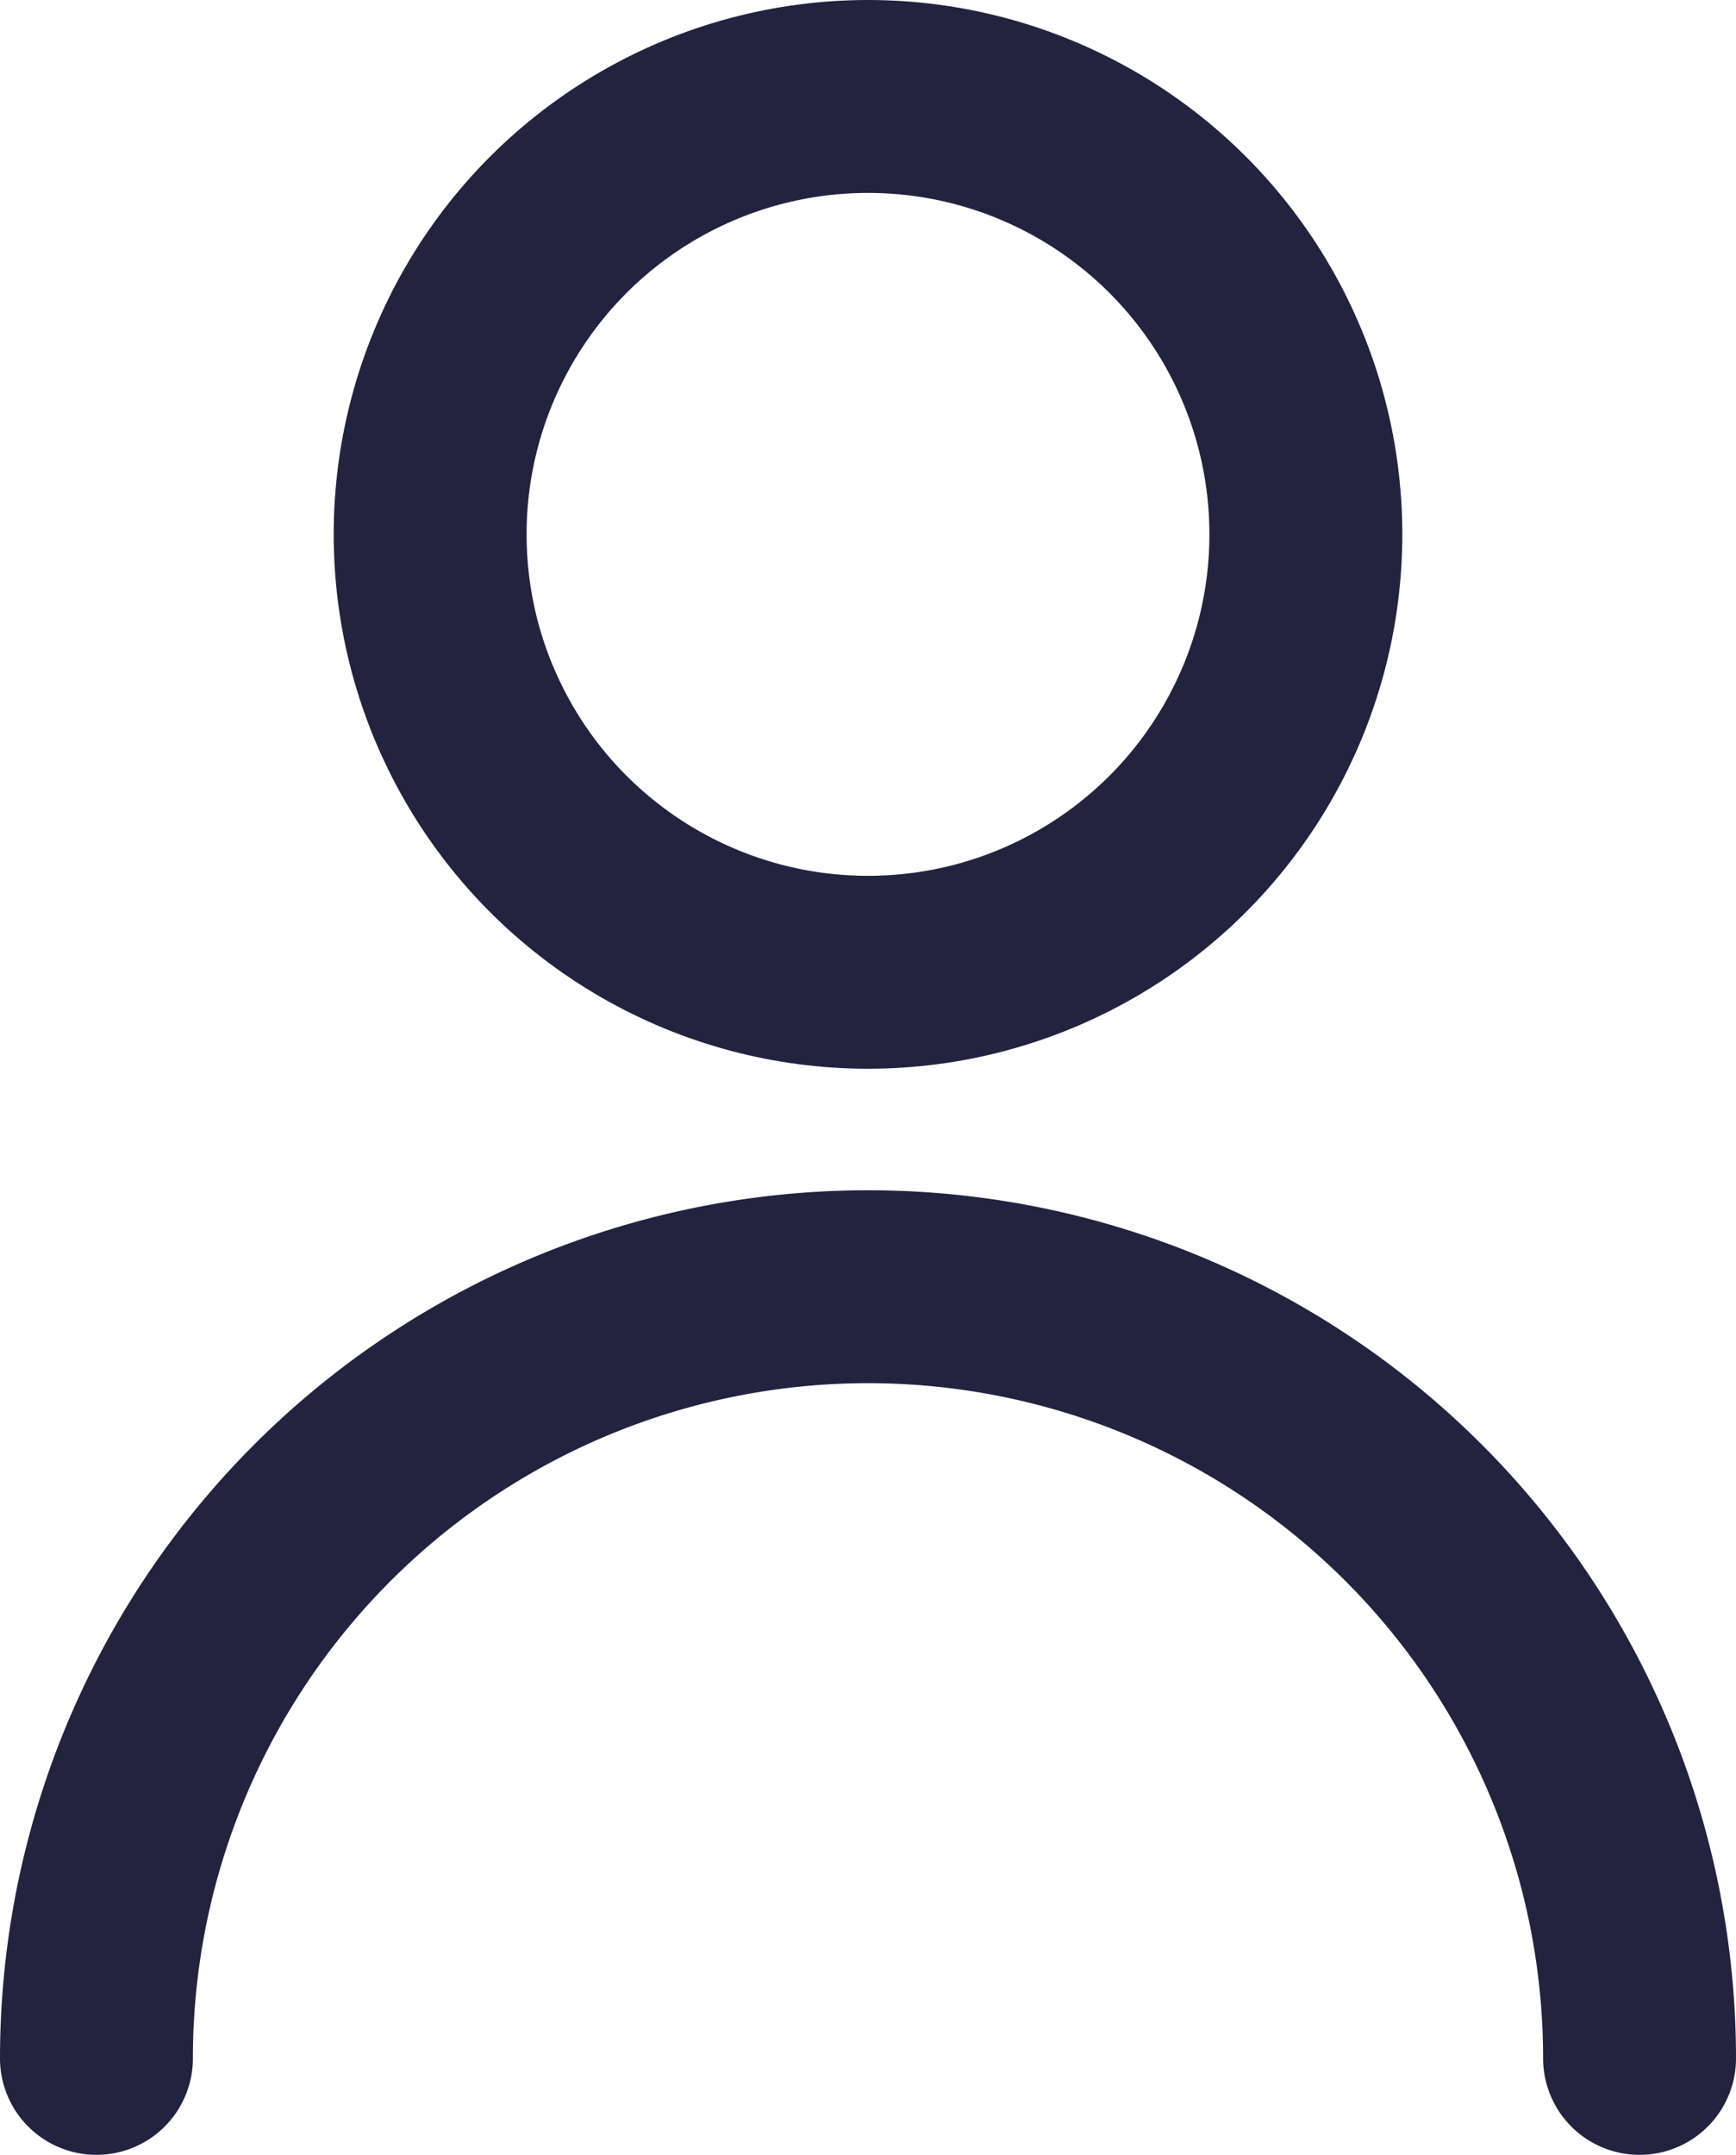
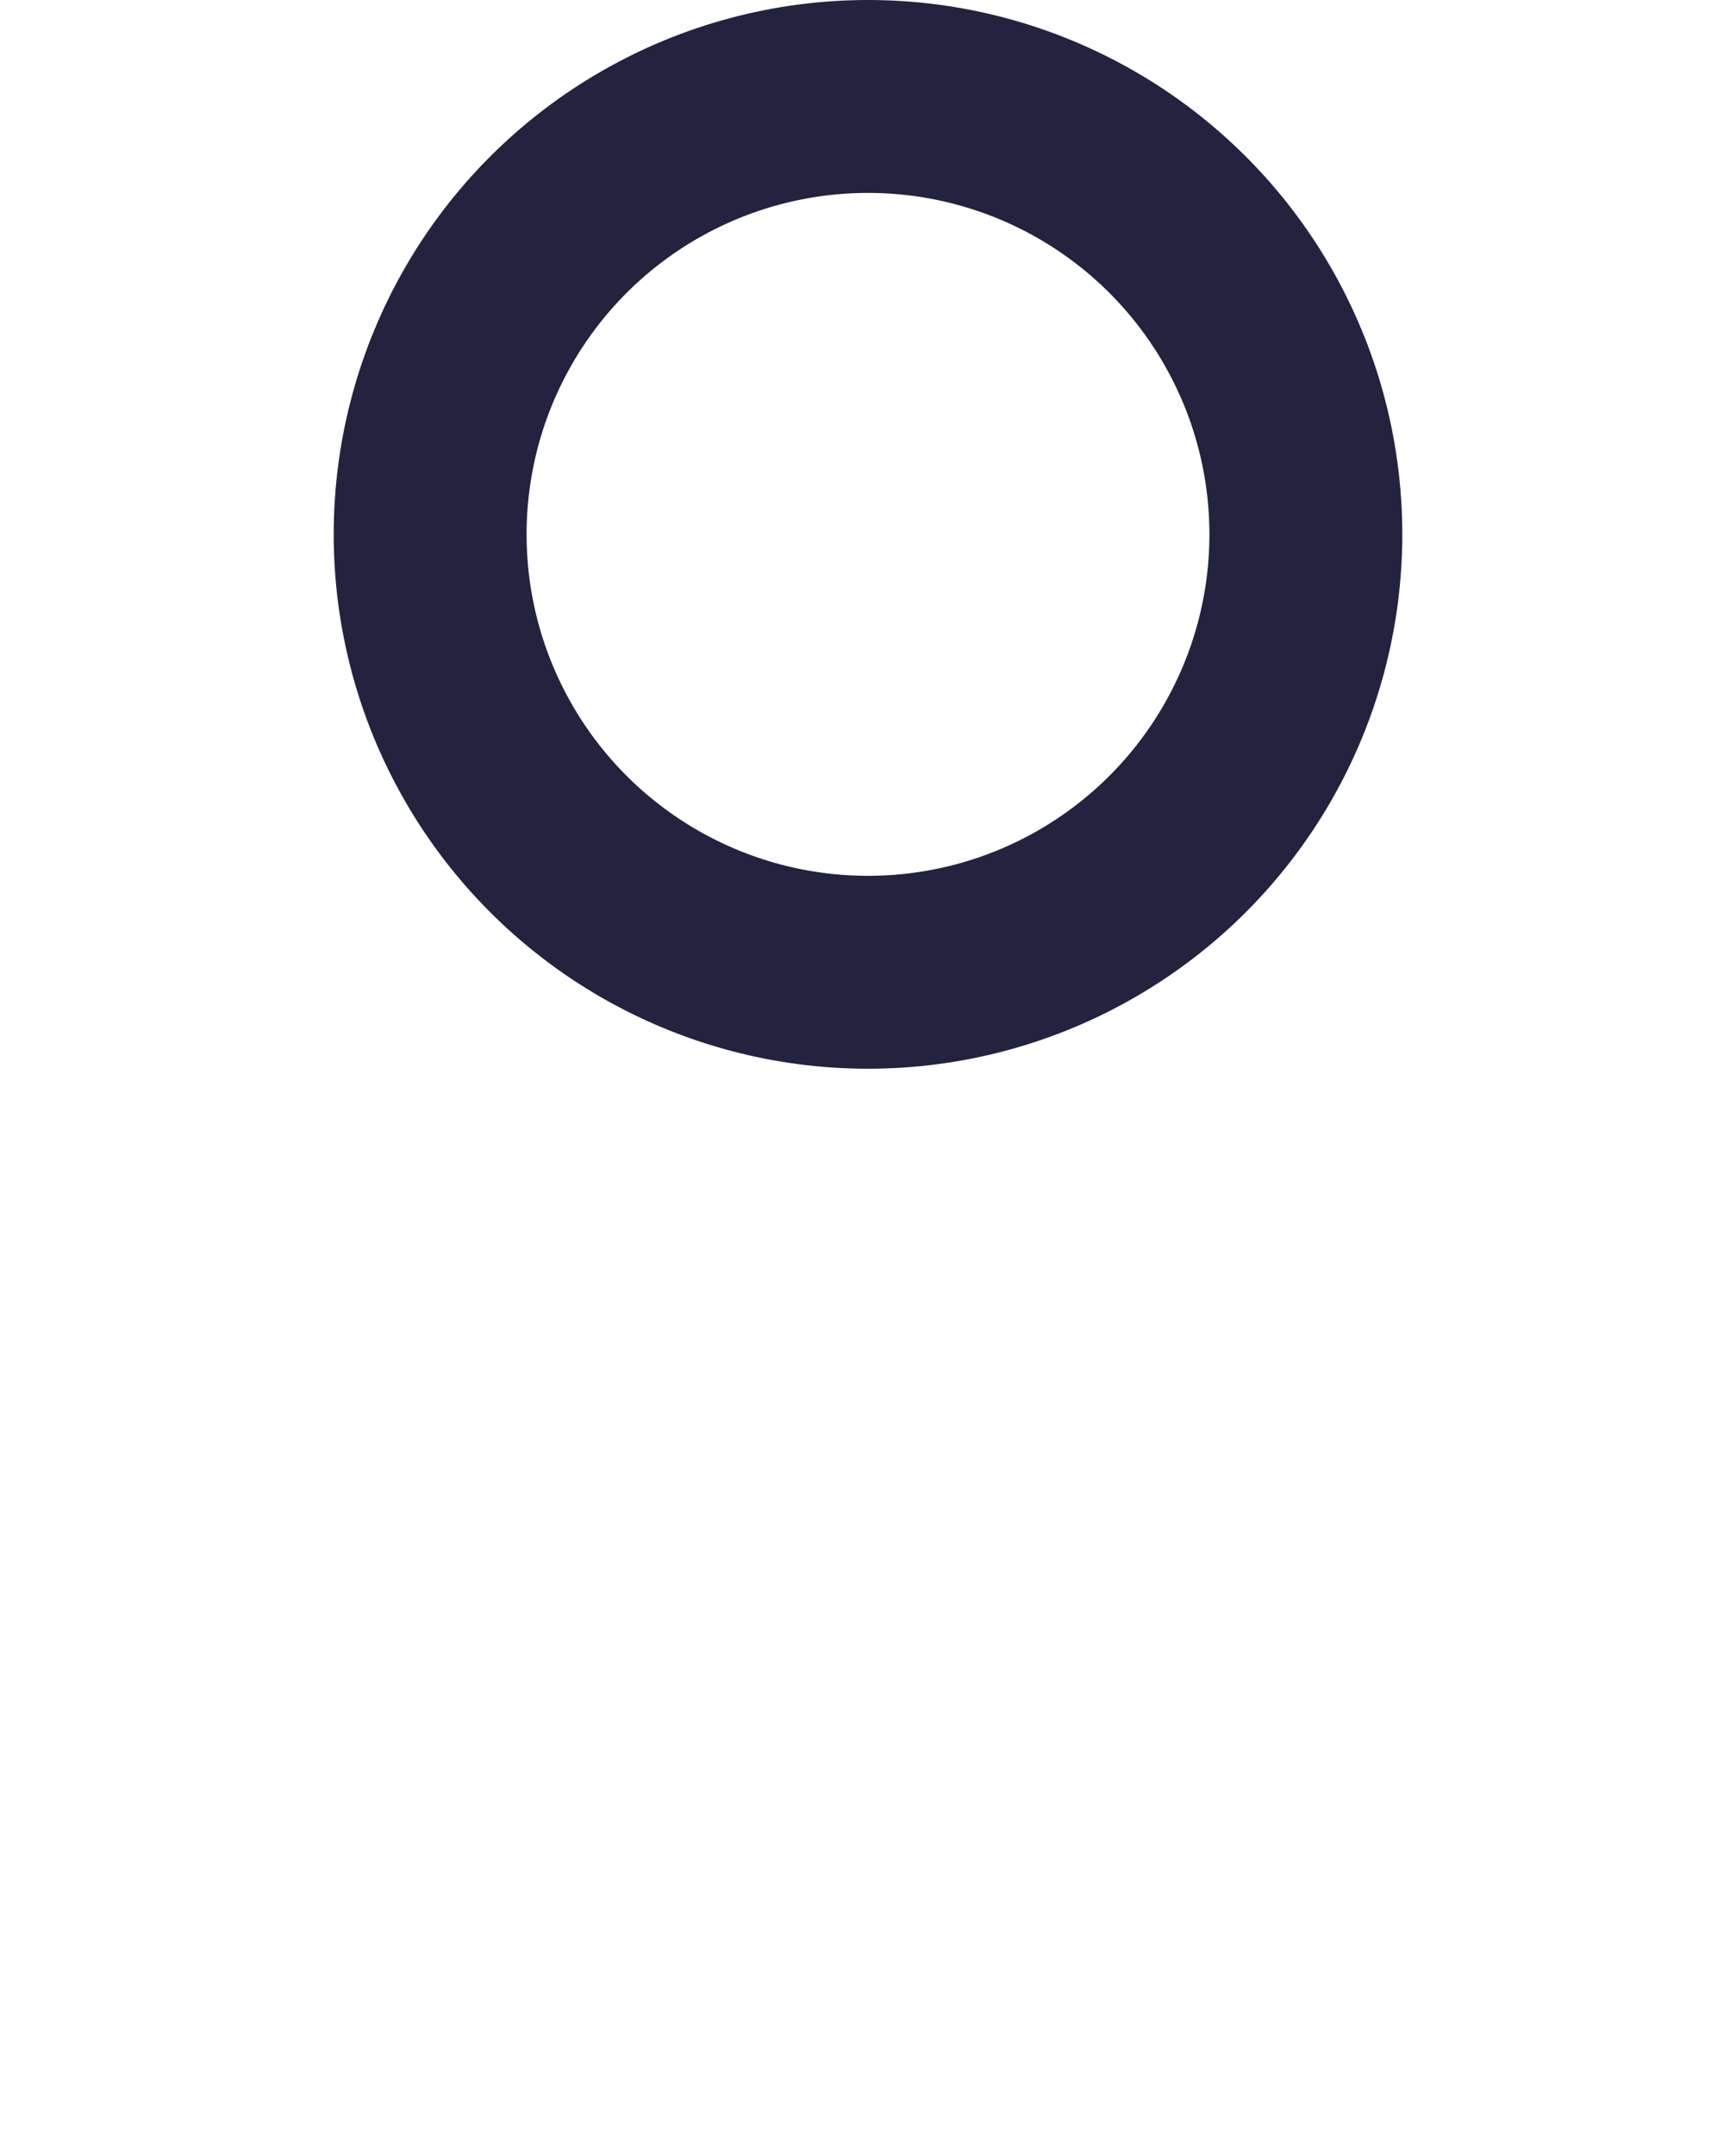
<svg xmlns="http://www.w3.org/2000/svg" data-name="Layer 1" width="18" height="22.34" viewBox="0 0 18 22.34">
-   <path d="M1 21.34a8 8 0 0 1 16 0" style="fill:none;stroke:#23233f;stroke-linecap:round;stroke-miterlimit:10;stroke-width:2px" />
  <circle cx="9" cy="5.54" r="4.54" style="fill:none;stroke:#23233f;stroke-linecap:round;stroke-miterlimit:10;stroke-width:2px" />
</svg>